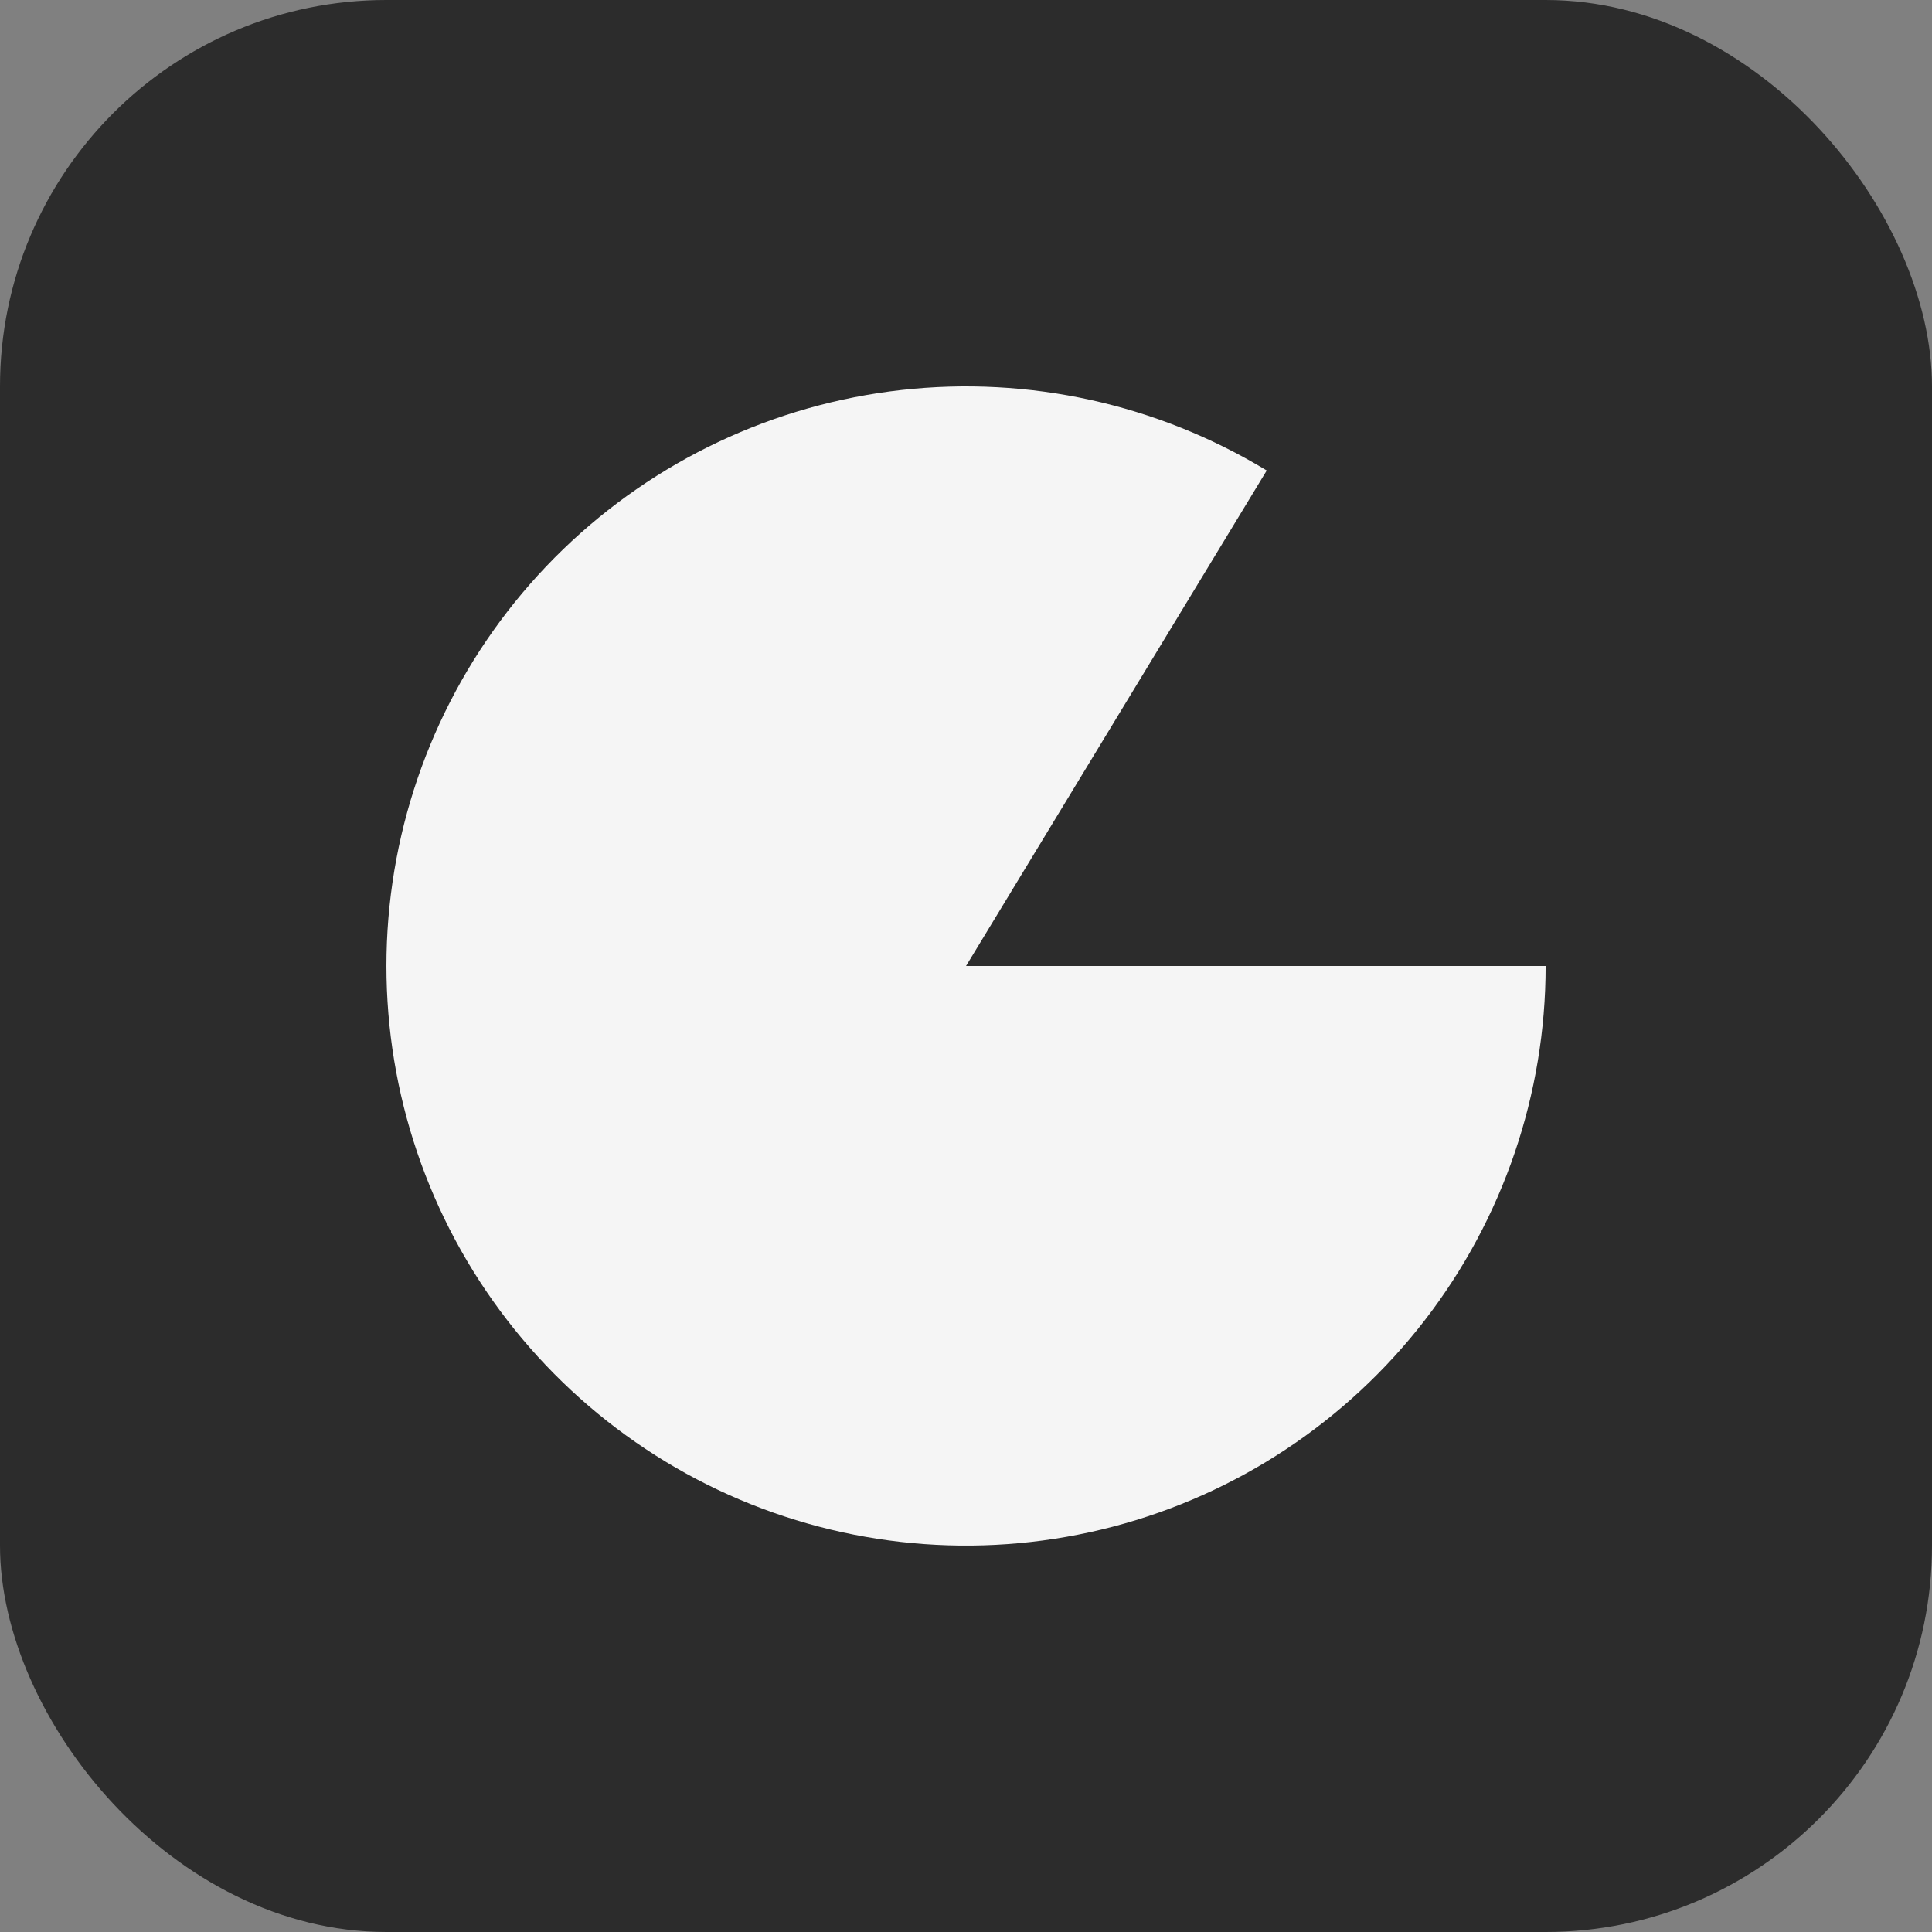
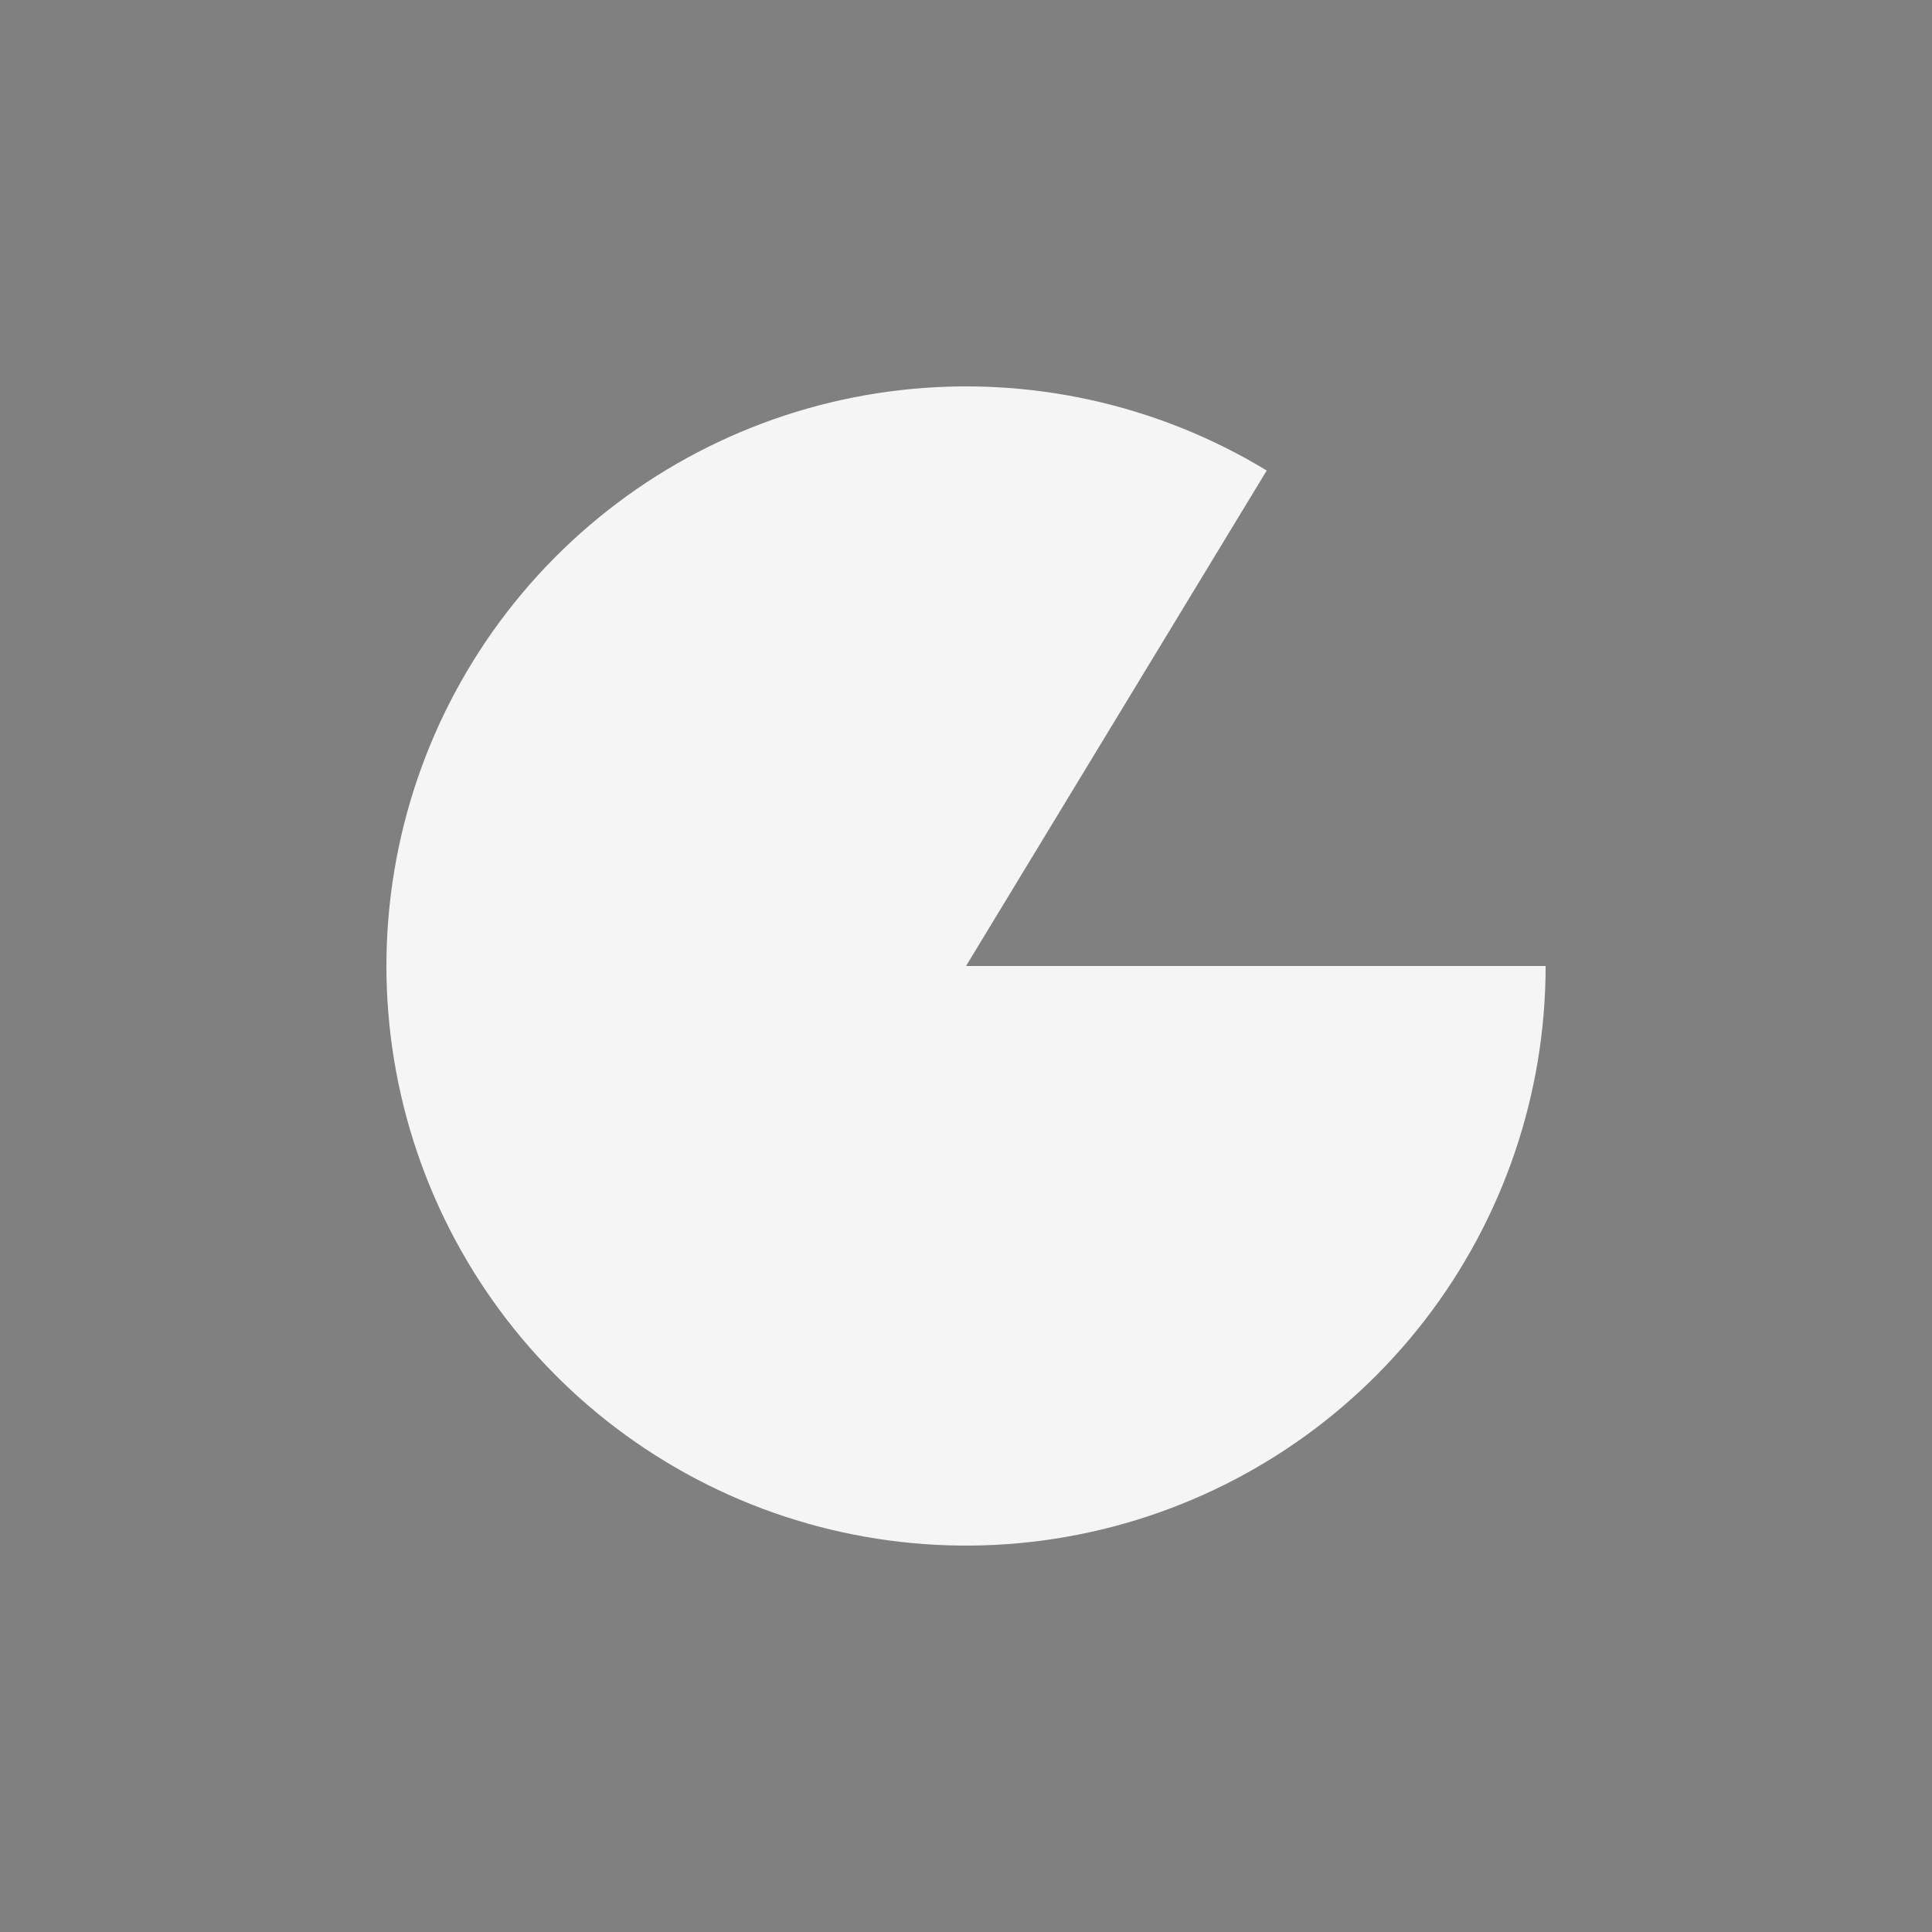
<svg xmlns="http://www.w3.org/2000/svg" width="64" height="64" viewBox="0 0 64 64" fill="none">
  <rect x="0" y="0" width="64" height="64" fill="#808080" stroke="none" />
-   <rect width="64" height="64" rx="12.8" fill="#2C2C2C" />
-   <path d="M51.201 32C51.201 36.244 49.794 40.369 47.201 43.73C44.608 47.09 40.975 49.496 36.869 50.572C32.763 51.649 28.416 51.334 24.508 49.678C20.6 48.021 17.351 45.117 15.269 41.418C13.187 37.719 12.39 33.434 13.001 29.234C13.612 25.034 15.598 21.155 18.648 18.203C21.699 15.251 25.641 13.393 29.859 12.92C34.077 12.446 38.333 13.384 41.962 15.586L32.001 32L51.201 32Z" fill="#F5F5F5" />
+   <path d="M51.201 32C51.201 36.244 49.794 40.369 47.201 43.73C44.608 47.09 40.975 49.496 36.869 50.572C32.763 51.649 28.416 51.334 24.508 49.678C20.6 48.021 17.351 45.117 15.269 41.418C13.187 37.719 12.39 33.434 13.001 29.234C13.612 25.034 15.598 21.155 18.648 18.203C21.699 15.251 25.641 13.393 29.859 12.92C34.077 12.446 38.333 13.384 41.962 15.586L32.001 32L51.201 32" fill="#F5F5F5" />
</svg>